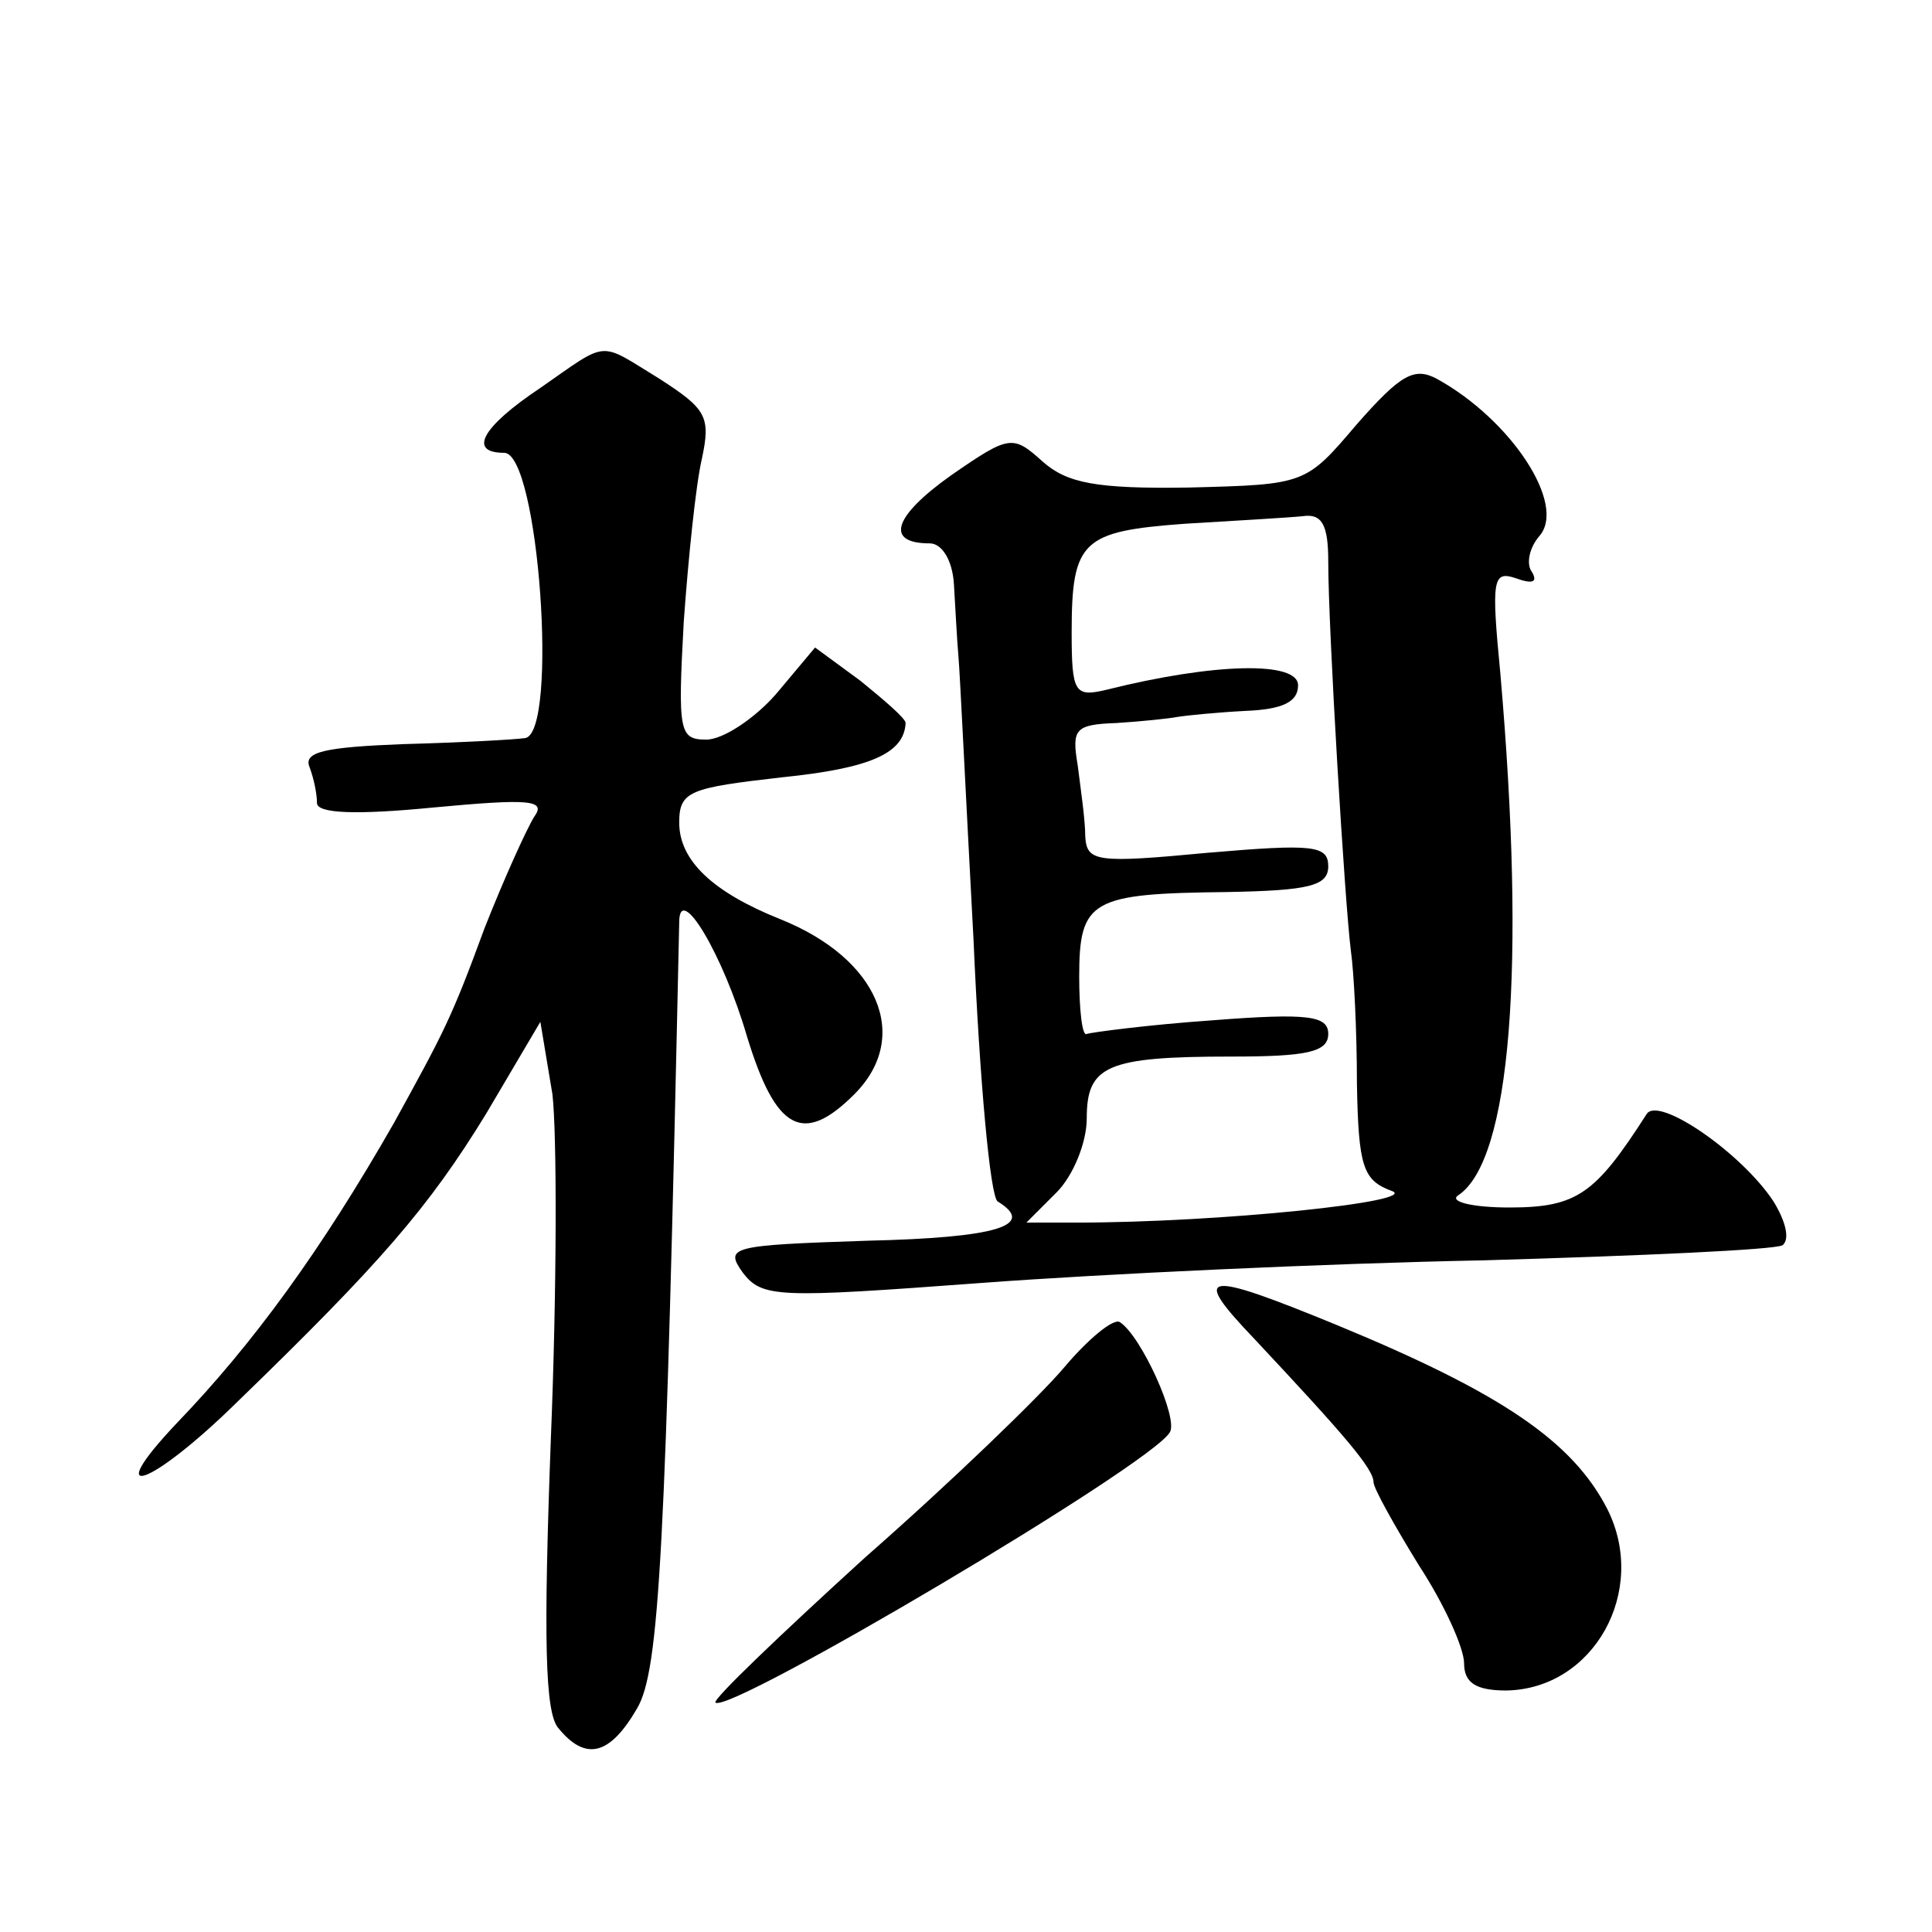
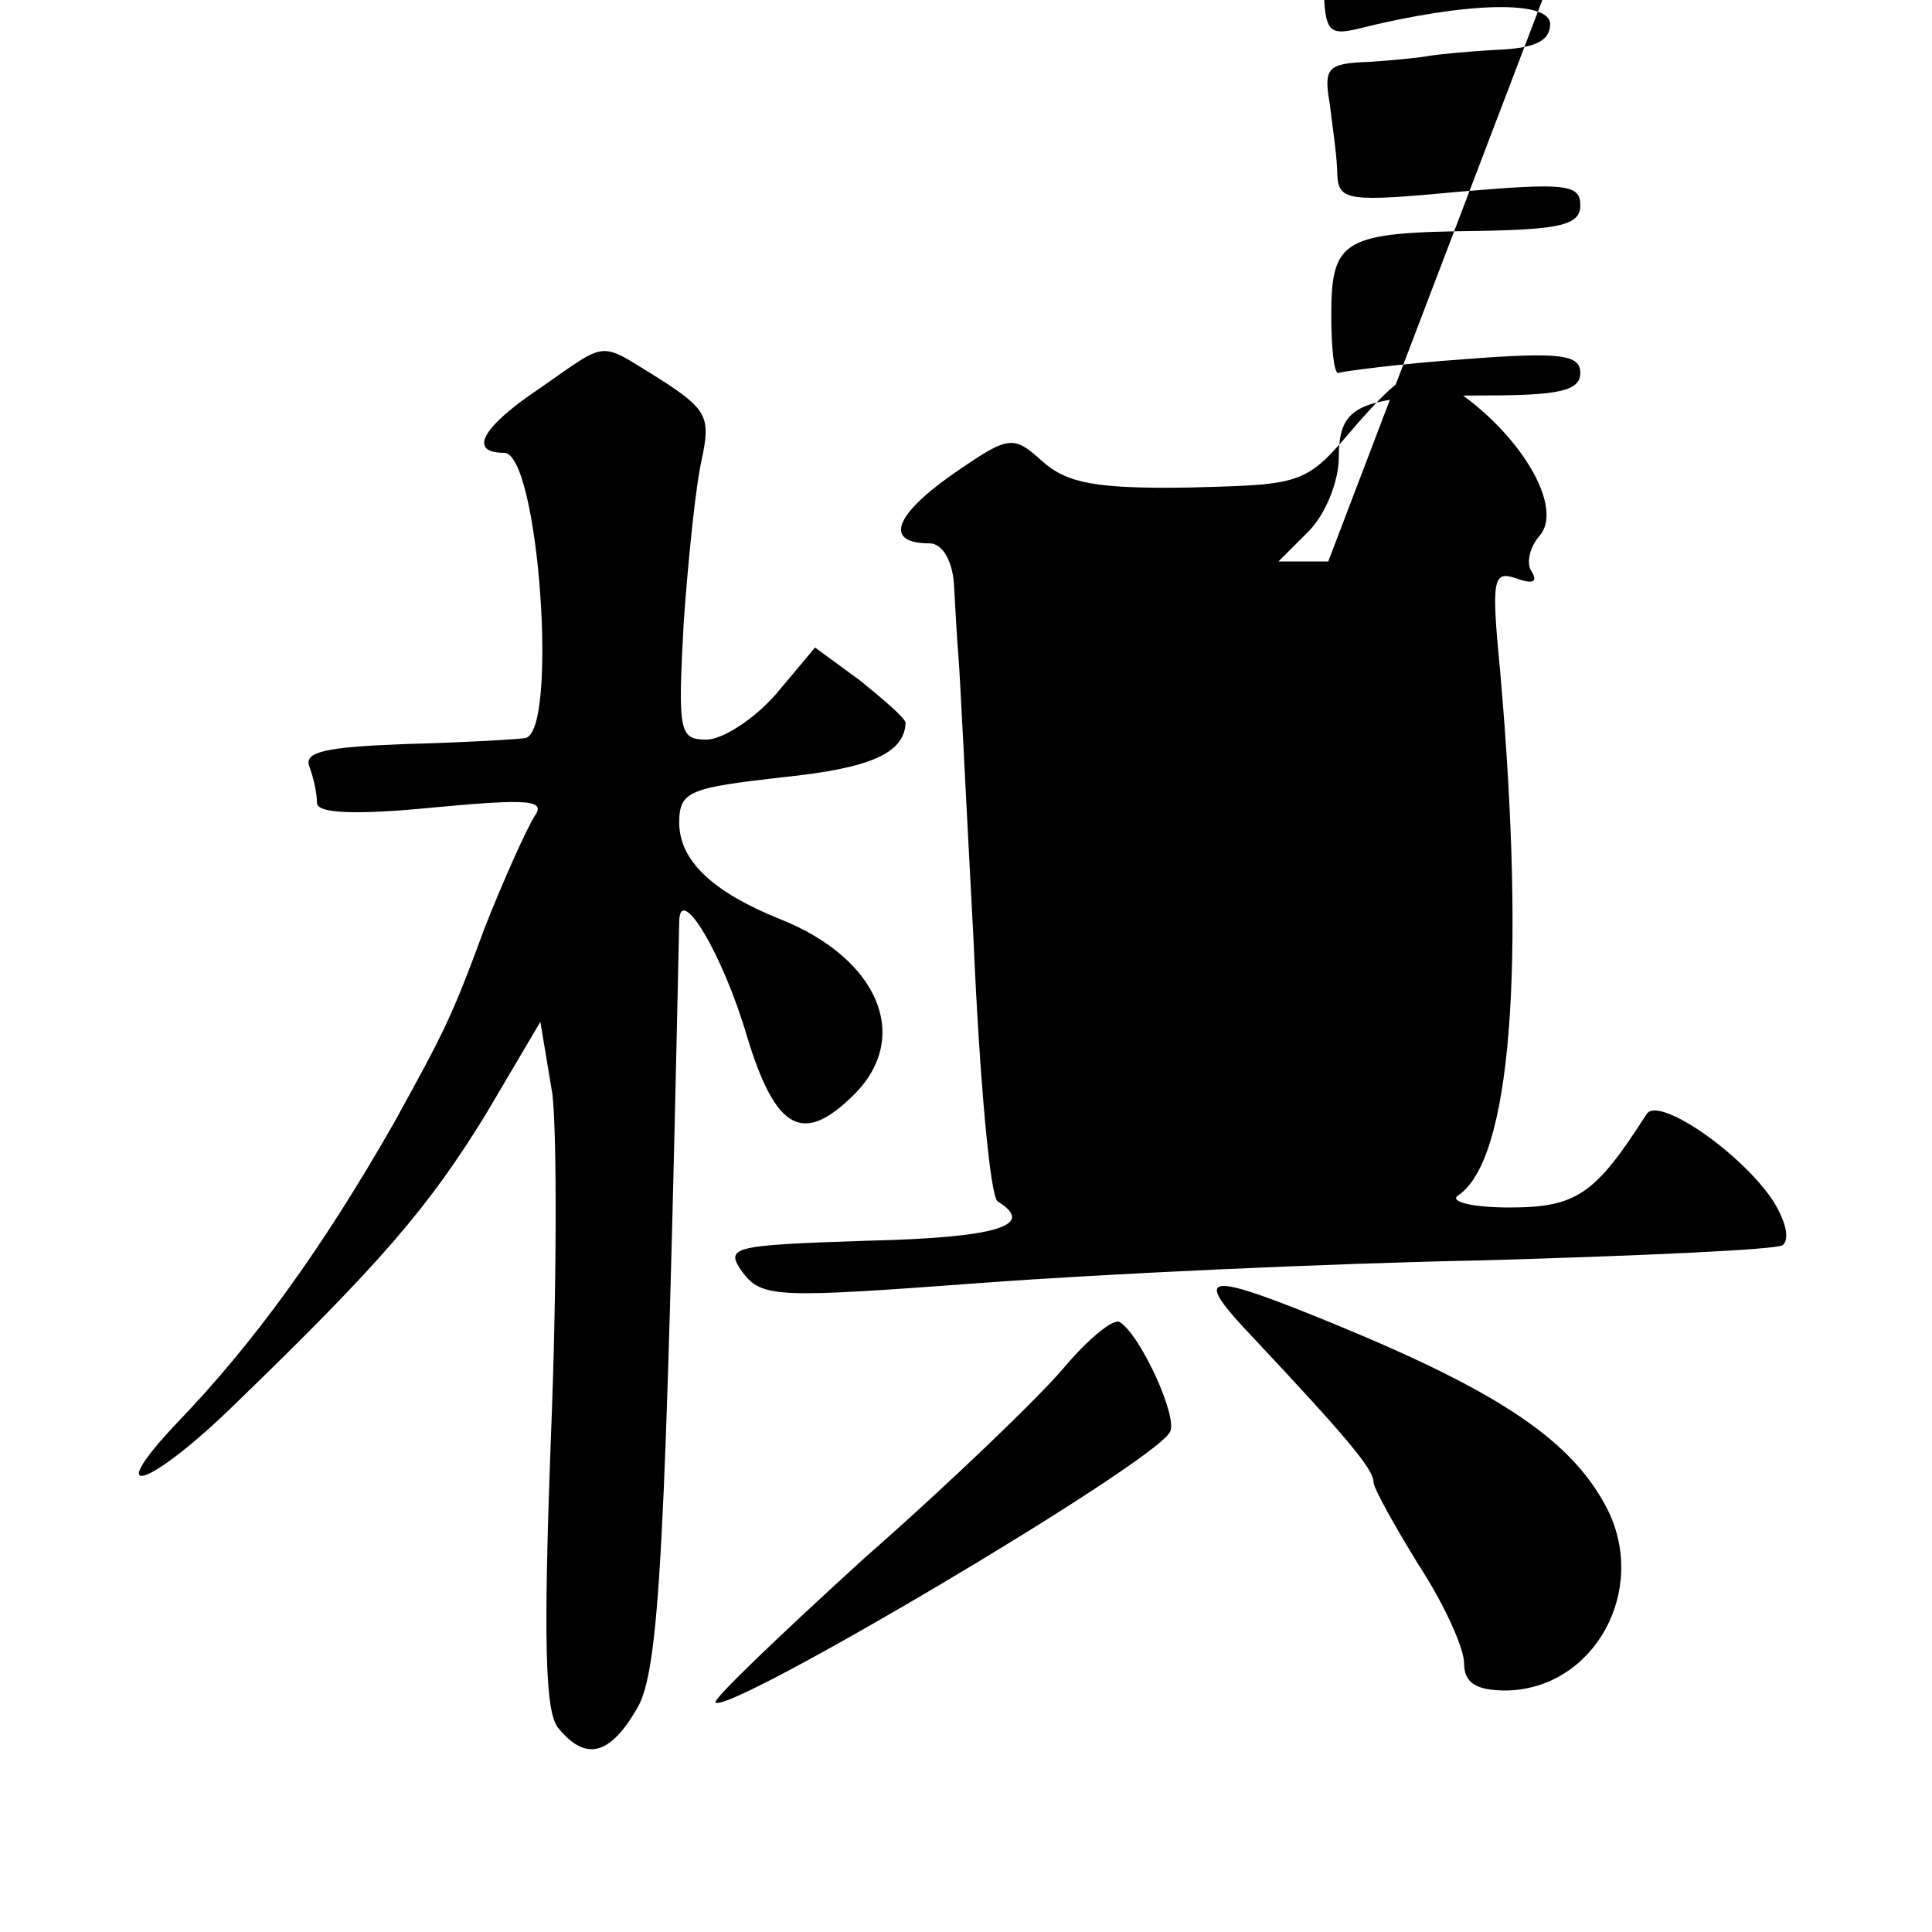
<svg xmlns="http://www.w3.org/2000/svg" version="1.0" width="128pt" height="128pt" viewBox="0 0 128 128" preserveAspectRatio="xMidYMid meet">
  <g transform="translate(0,128) scale(0.1,-0.1)" fill="#0" stroke="none">
-     <path d="M358 1023 c-39 -26 -48 -43 -24 -43 23 0 36 -185 14 -189 -7 -1 -43 -3 -81 -4 -51 -2 -66 -5 -62 -15 3 -8 5 -18 5 -24 0 -7 26 -8 77 -3 64 6 75 5 67 -6 -5 -8 -20 -41 -33 -74 -22 -60 -27 -69 -60 -129 -48 -84 -93 -146 -144 -199 -51 -54 -17 -42 40 14 95 92 127 129 165 191 l36 61 8 -48 c3 -26 3 -128 -1 -227 -5 -134 -4 -183 5 -193 18 -22 34 -18 52 13 15 25 19 105 28 521 0 27 29 -21 45 -76 19 -62 37 -72 71 -38 38 38 16 90 -49 116 -45 18 -67 39 -67 64 0 21 7 23 68 30 59 6 81 16 82 36 0 3 -14 15 -30 28 l-30 22 -26 -31 c-14 -16 -35 -30 -46 -30 -18 0 -19 5 -15 78 3 42 8 91 12 108 6 28 3 33 -28 53 -41 25 -33 26 -79 -6z M899 999 c-34 -40 -34 -40 -111 -42 -62 -1 -81 3 -97 17 -20 18 -22 18 -61 -9 -38 -27 -44 -45 -14 -45 8 0 15 -11 16 -27 1 -16 2 -37 3 -48 1 -11 5 -95 10 -188 4 -92 11 -170 16 -173 26 -16 -1 -24 -86 -26 -91 -3 -95 -4 -83 -21 13 -17 23 -17 158 -7 80 6 230 13 333 15 104 3 193 7 198 10 5 4 2 16 -6 29 -21 32 -76 70 -84 58 -34 -53 -46 -62 -91 -62 -25 0 -40 4 -34 8 35 23 45 151 28 346 -6 62 -5 68 10 63 11 -4 15 -3 11 4 -4 5 -2 16 5 24 18 21 -19 77 -68 104 -15 8 -24 3 -53 -30z m-19 -91 c0 -45 11 -227 15 -258 2 -14 4 -53 4 -88 1 -55 4 -64 23 -71 20 -7 -114 -21 -209 -21 l-33 0 20 20 c11 11 20 33 20 49 0 35 13 41 96 41 50 0 64 3 64 15 0 12 -13 14 -77 9 -43 -3 -80 -8 -83 -9 -3 -2 -5 16 -5 38 0 51 8 55 98 56 54 1 67 4 67 17 0 14 -10 15 -80 9 -74 -7 -80 -6 -81 11 0 11 -3 31 -5 47 -4 24 -2 27 26 28 16 1 35 3 40 4 6 1 26 3 45 4 25 1 35 6 35 17 0 16 -55 15 -127 -3 -21 -5 -23 -2 -23 38 0 61 7 67 75 72 33 2 68 4 78 5 13 2 17 -6 17 -30z M831 393 c59 -63 79 -86 79 -95 0 -4 14 -29 30 -55 17 -26 30 -55 30 -65 0 -13 8 -18 28 -18 58 1 94 66 67 120 -23 45 -70 77 -179 122 -90 37 -97 35 -55 -9z M705 374 c-16 -19 -75 -76 -132 -126 -56 -51 -101 -94 -99 -96 9 -8 288 157 301 179 6 9 -19 64 -33 73 -4 3 -21 -11 -37 -30z" />
+     <path d="M358 1023 c-39 -26 -48 -43 -24 -43 23 0 36 -185 14 -189 -7 -1 -43 -3 -81 -4 -51 -2 -66 -5 -62 -15 3 -8 5 -18 5 -24 0 -7 26 -8 77 -3 64 6 75 5 67 -6 -5 -8 -20 -41 -33 -74 -22 -60 -27 -69 -60 -129 -48 -84 -93 -146 -144 -199 -51 -54 -17 -42 40 14 95 92 127 129 165 191 l36 61 8 -48 c3 -26 3 -128 -1 -227 -5 -134 -4 -183 5 -193 18 -22 34 -18 52 13 15 25 19 105 28 521 0 27 29 -21 45 -76 19 -62 37 -72 71 -38 38 38 16 90 -49 116 -45 18 -67 39 -67 64 0 21 7 23 68 30 59 6 81 16 82 36 0 3 -14 15 -30 28 l-30 22 -26 -31 c-14 -16 -35 -30 -46 -30 -18 0 -19 5 -15 78 3 42 8 91 12 108 6 28 3 33 -28 53 -41 25 -33 26 -79 -6z M899 999 c-34 -40 -34 -40 -111 -42 -62 -1 -81 3 -97 17 -20 18 -22 18 -61 -9 -38 -27 -44 -45 -14 -45 8 0 15 -11 16 -27 1 -16 2 -37 3 -48 1 -11 5 -95 10 -188 4 -92 11 -170 16 -173 26 -16 -1 -24 -86 -26 -91 -3 -95 -4 -83 -21 13 -17 23 -17 158 -7 80 6 230 13 333 15 104 3 193 7 198 10 5 4 2 16 -6 29 -21 32 -76 70 -84 58 -34 -53 -46 -62 -91 -62 -25 0 -40 4 -34 8 35 23 45 151 28 346 -6 62 -5 68 10 63 11 -4 15 -3 11 4 -4 5 -2 16 5 24 18 21 -19 77 -68 104 -15 8 -24 3 -53 -30z m-19 -91 l-33 0 20 20 c11 11 20 33 20 49 0 35 13 41 96 41 50 0 64 3 64 15 0 12 -13 14 -77 9 -43 -3 -80 -8 -83 -9 -3 -2 -5 16 -5 38 0 51 8 55 98 56 54 1 67 4 67 17 0 14 -10 15 -80 9 -74 -7 -80 -6 -81 11 0 11 -3 31 -5 47 -4 24 -2 27 26 28 16 1 35 3 40 4 6 1 26 3 45 4 25 1 35 6 35 17 0 16 -55 15 -127 -3 -21 -5 -23 -2 -23 38 0 61 7 67 75 72 33 2 68 4 78 5 13 2 17 -6 17 -30z M831 393 c59 -63 79 -86 79 -95 0 -4 14 -29 30 -55 17 -26 30 -55 30 -65 0 -13 8 -18 28 -18 58 1 94 66 67 120 -23 45 -70 77 -179 122 -90 37 -97 35 -55 -9z M705 374 c-16 -19 -75 -76 -132 -126 -56 -51 -101 -94 -99 -96 9 -8 288 157 301 179 6 9 -19 64 -33 73 -4 3 -21 -11 -37 -30z" />
  </g>
</svg>